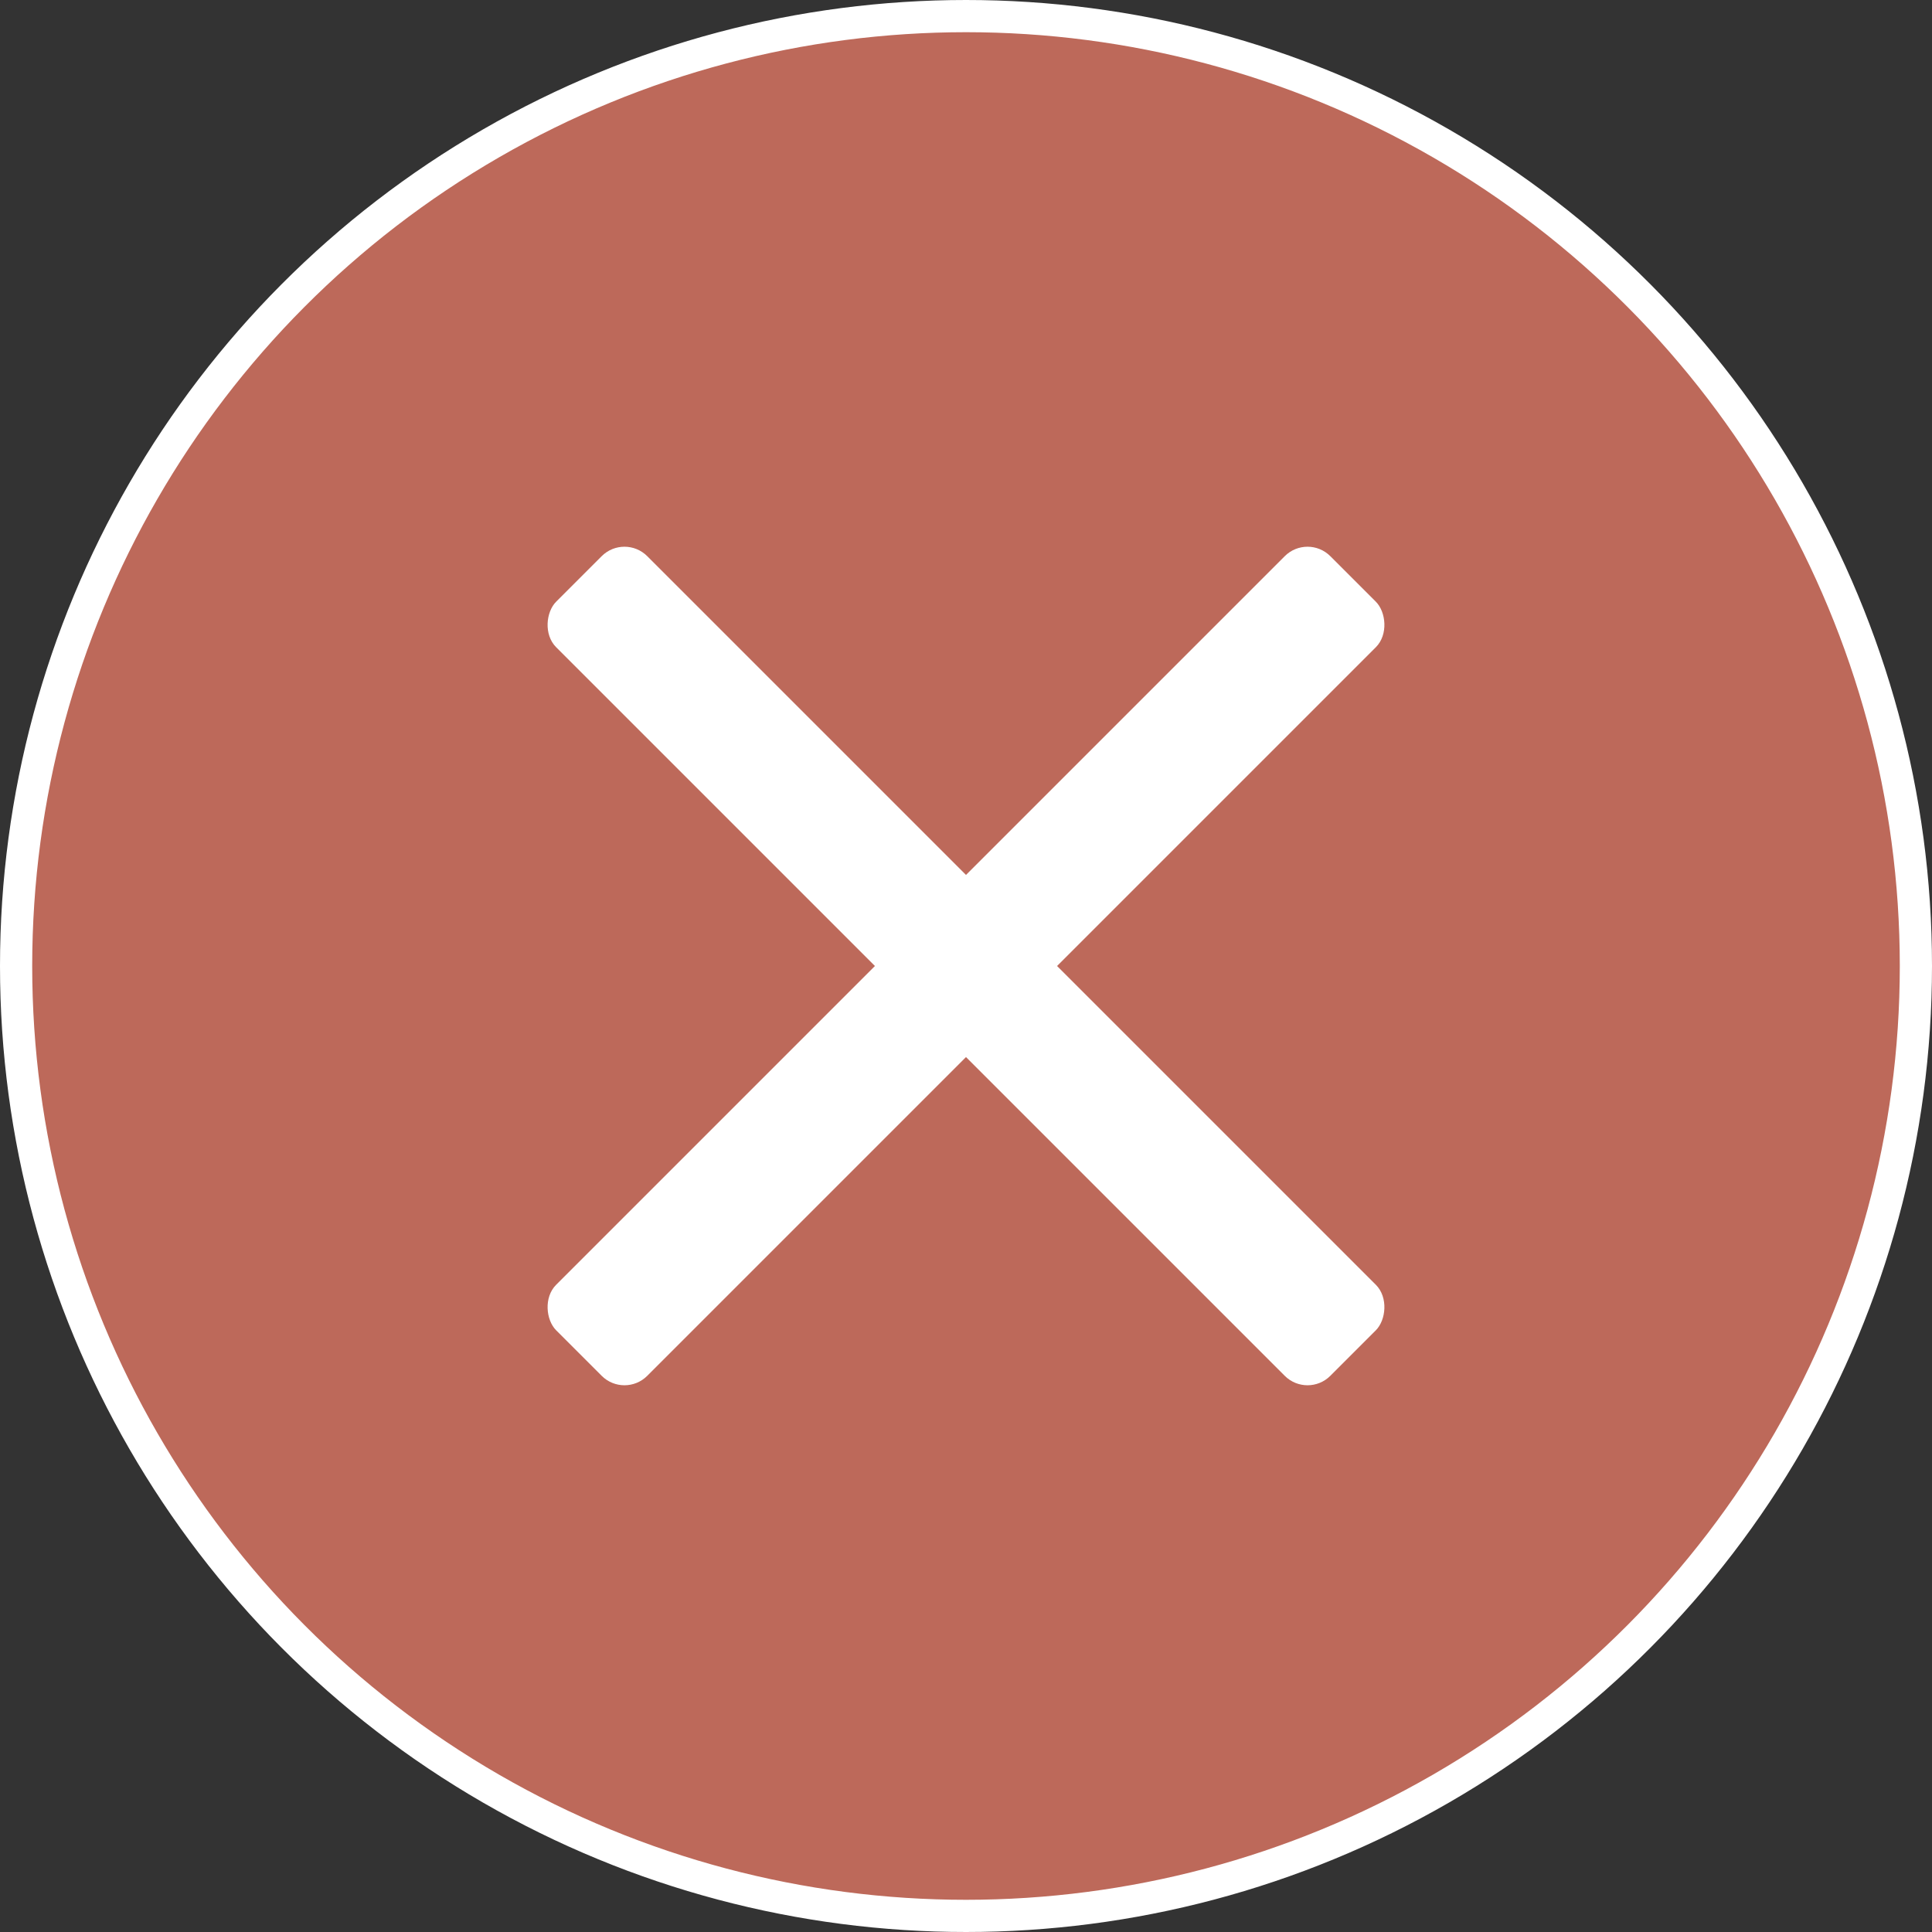
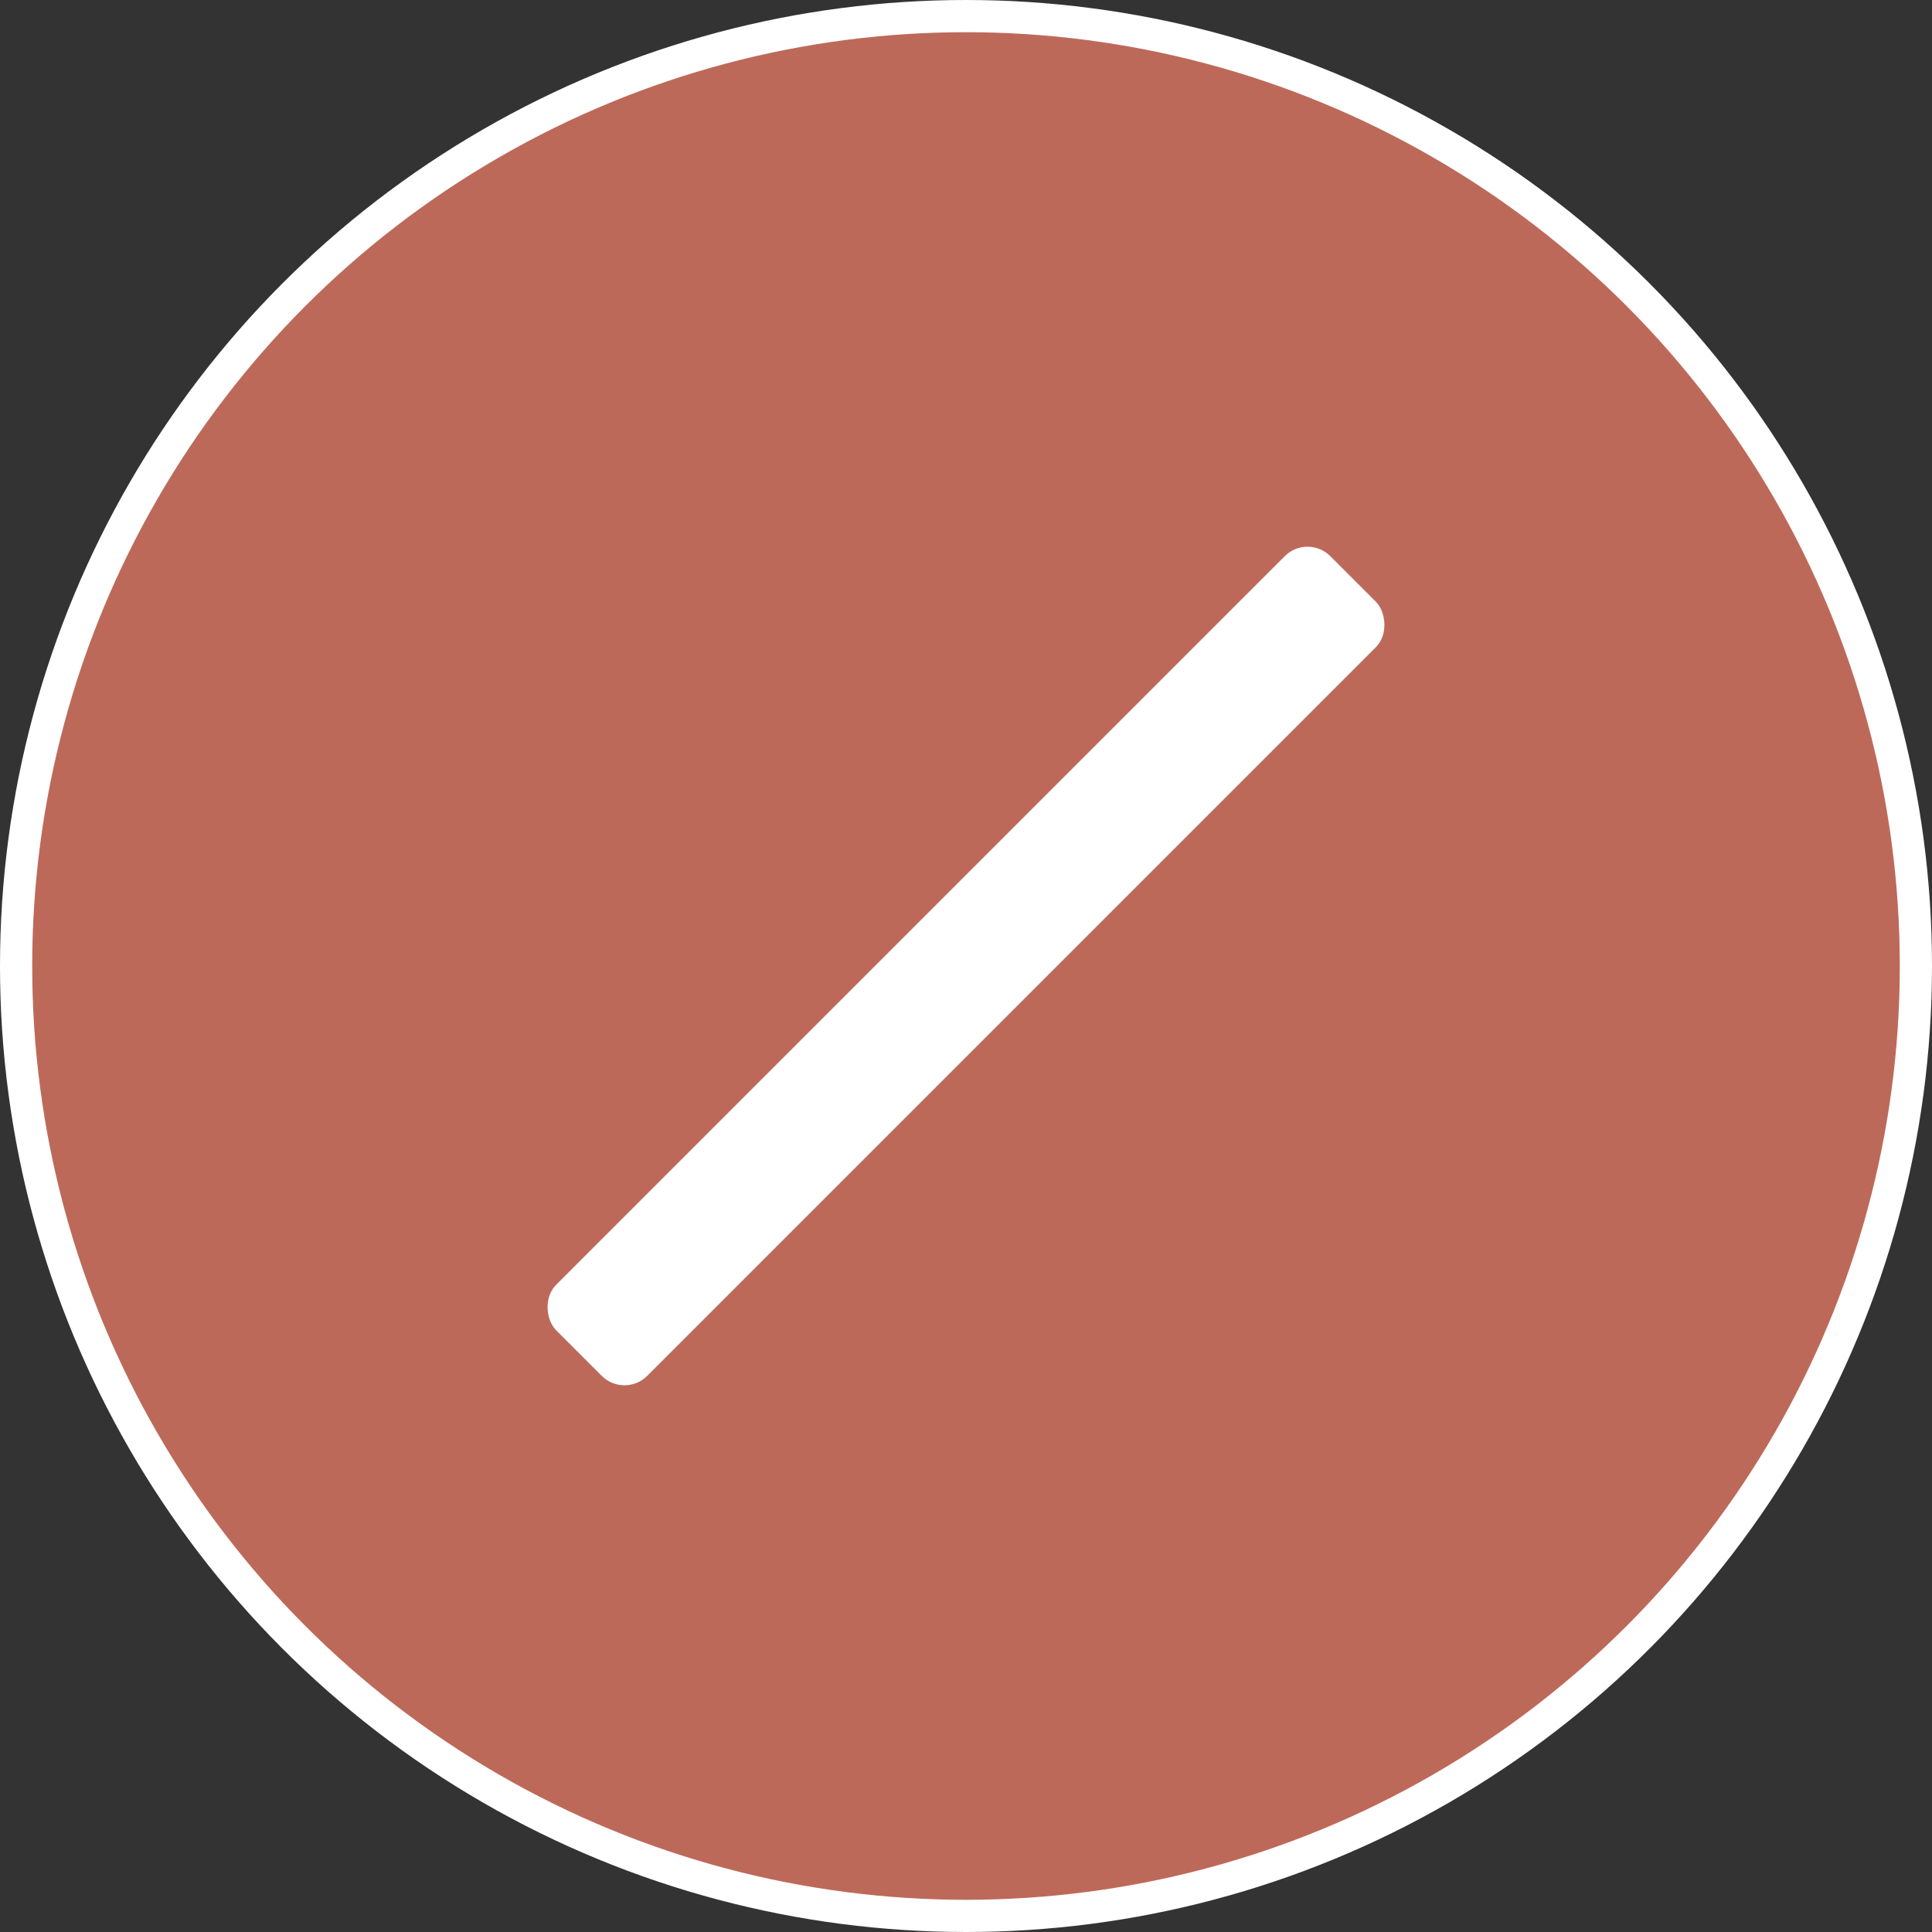
<svg xmlns="http://www.w3.org/2000/svg" width="120px" height="120px" viewBox="0 0 120 120" version="1.1">
  <rect x="0" y="0" width="120" height="120" fill="#333333" stroke="none" />
  <title>hamburger-close</title>
  <g id="Symbols" stroke="none" stroke-width="1" fill="none" fill-rule="evenodd">
    <g id="hamburger-close">
      <g>
        <circle id="Oval" stroke="#FFFFFF" stroke-width="2" fill="#BD695A" cx="60" cy="60" r="59" />
-         <rect id="Rectangle" fill="#FFFFFF" transform="translate(60, 60) rotate(-315) translate(-60, -60) " x="26" y="56" width="68" height="8" rx="2" />
        <rect id="Rectangle-Copy-9" fill="#FFFFFF" transform="translate(60, 60) scale(-1, 1) rotate(-315) translate(-60, -60) " x="26" y="56" width="68" height="8" rx="2" />
      </g>
    </g>
  </g>
</svg>